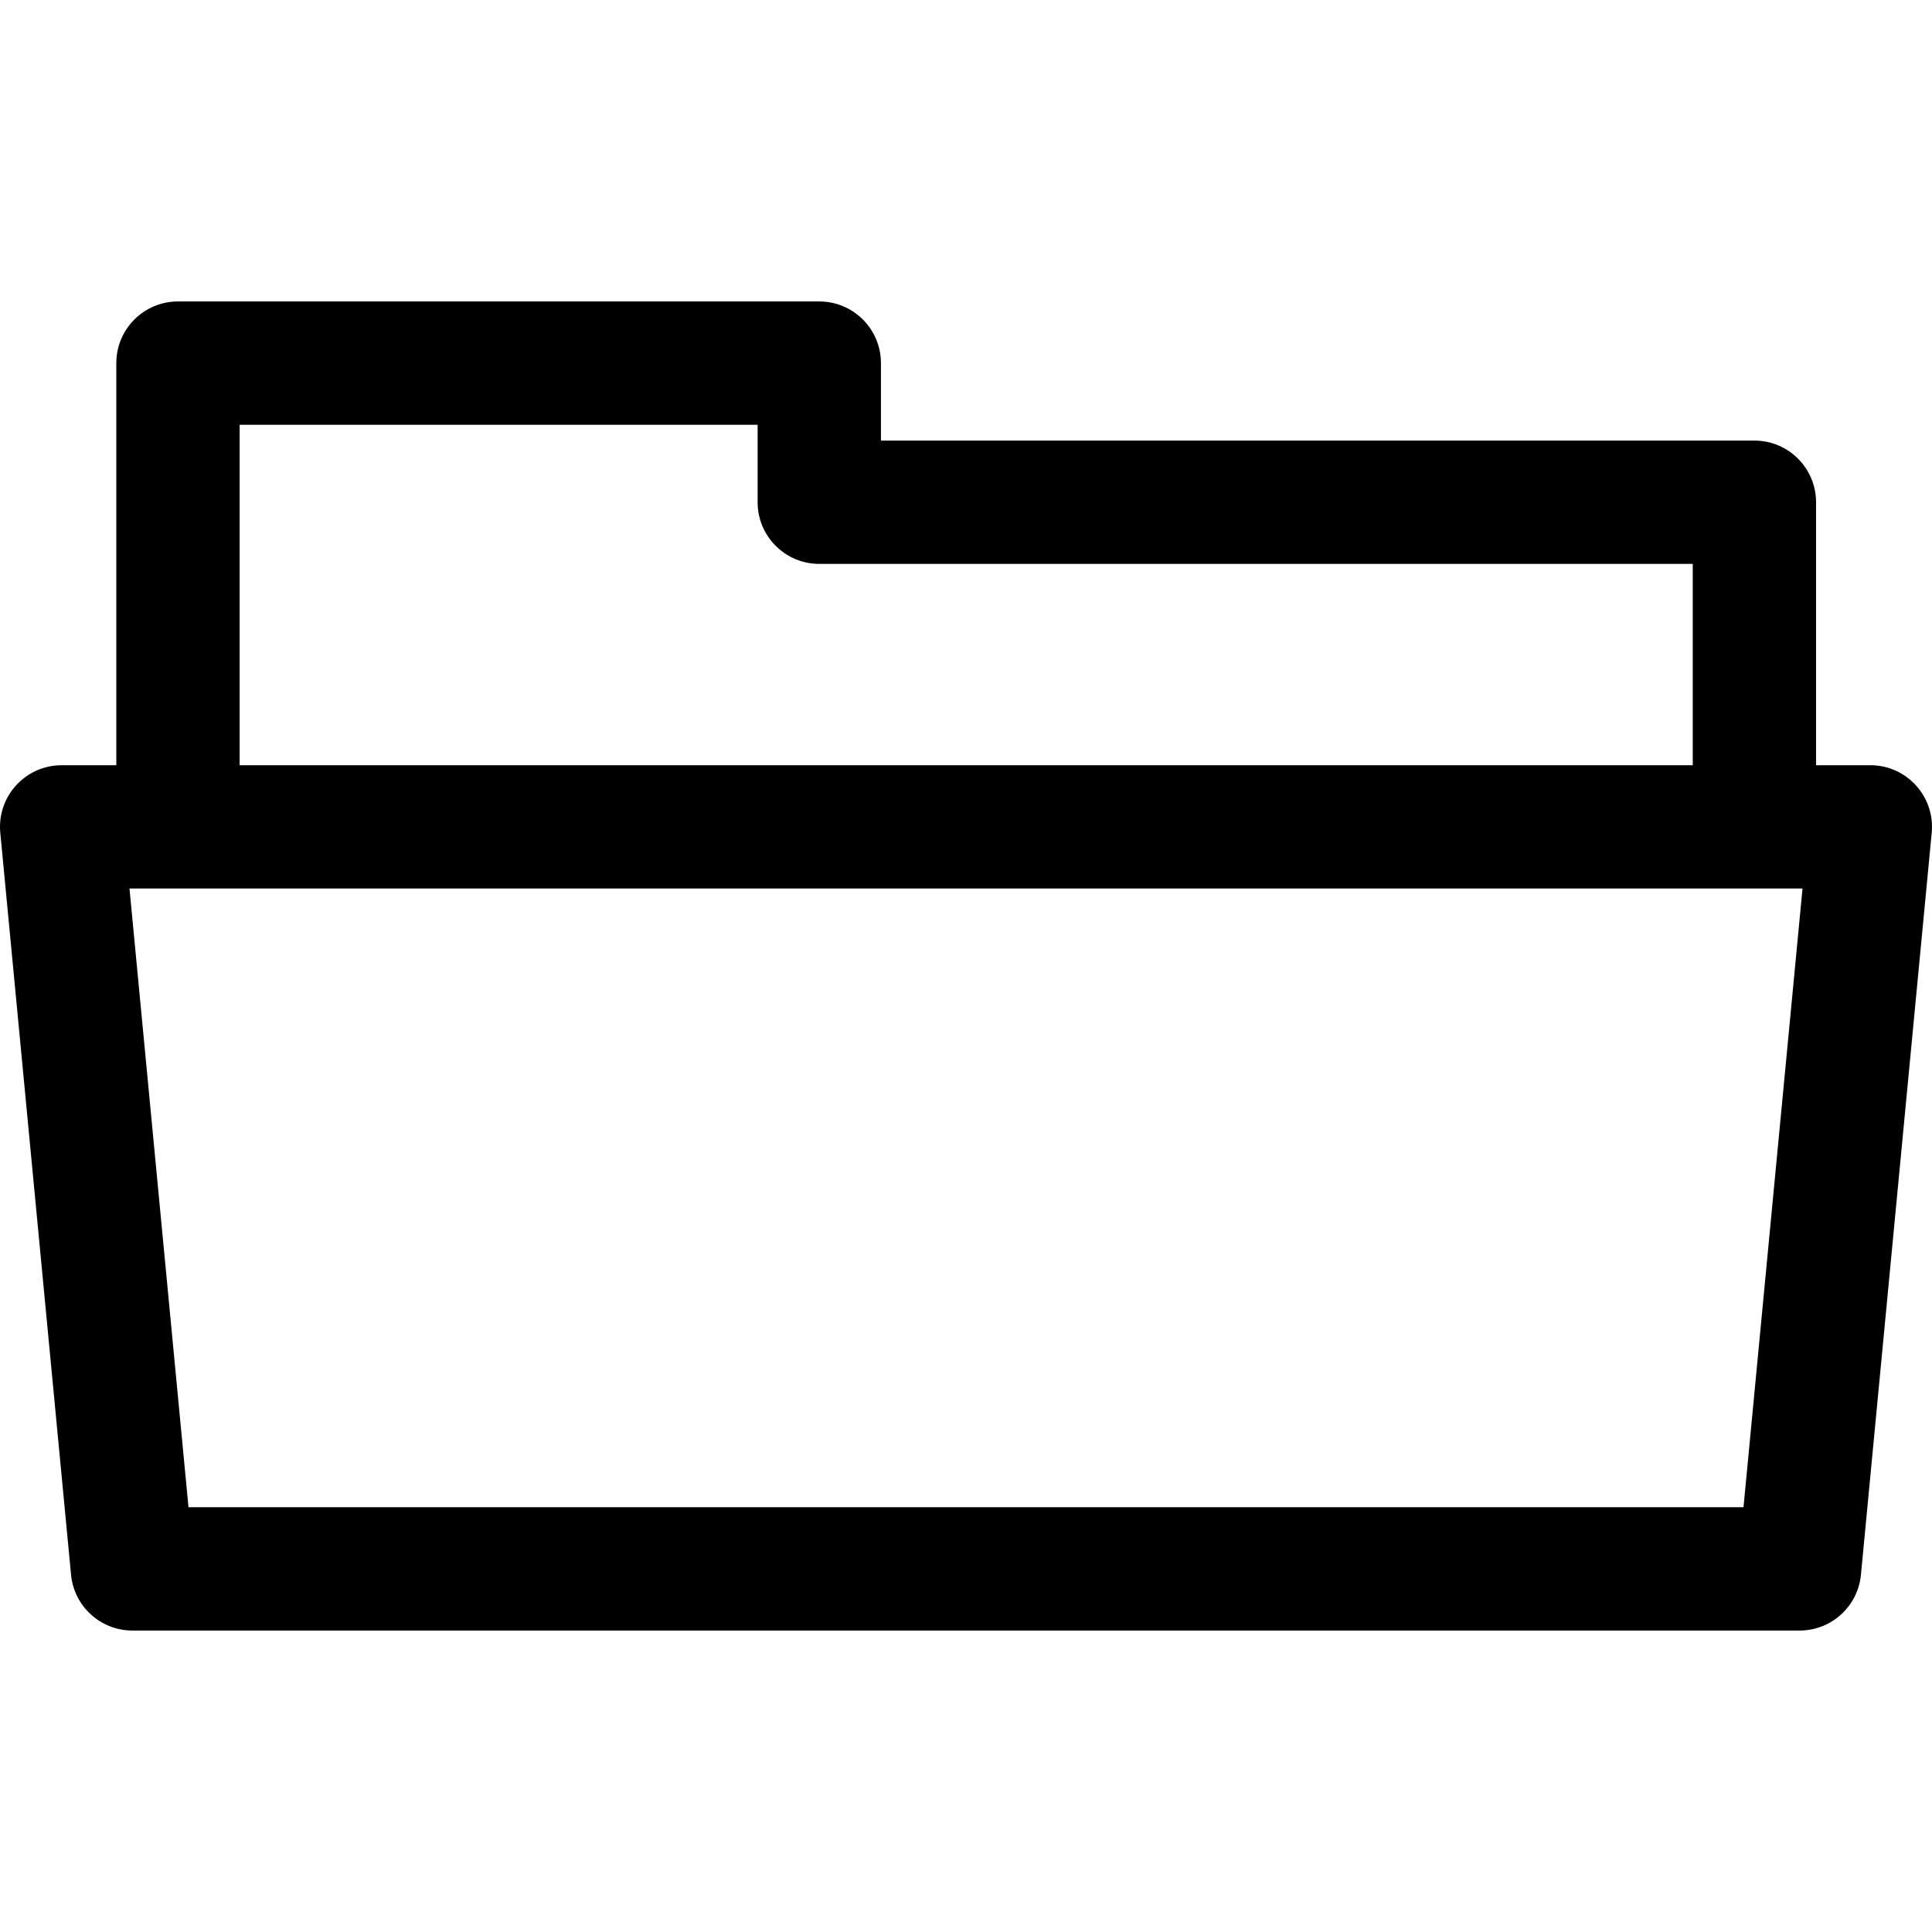
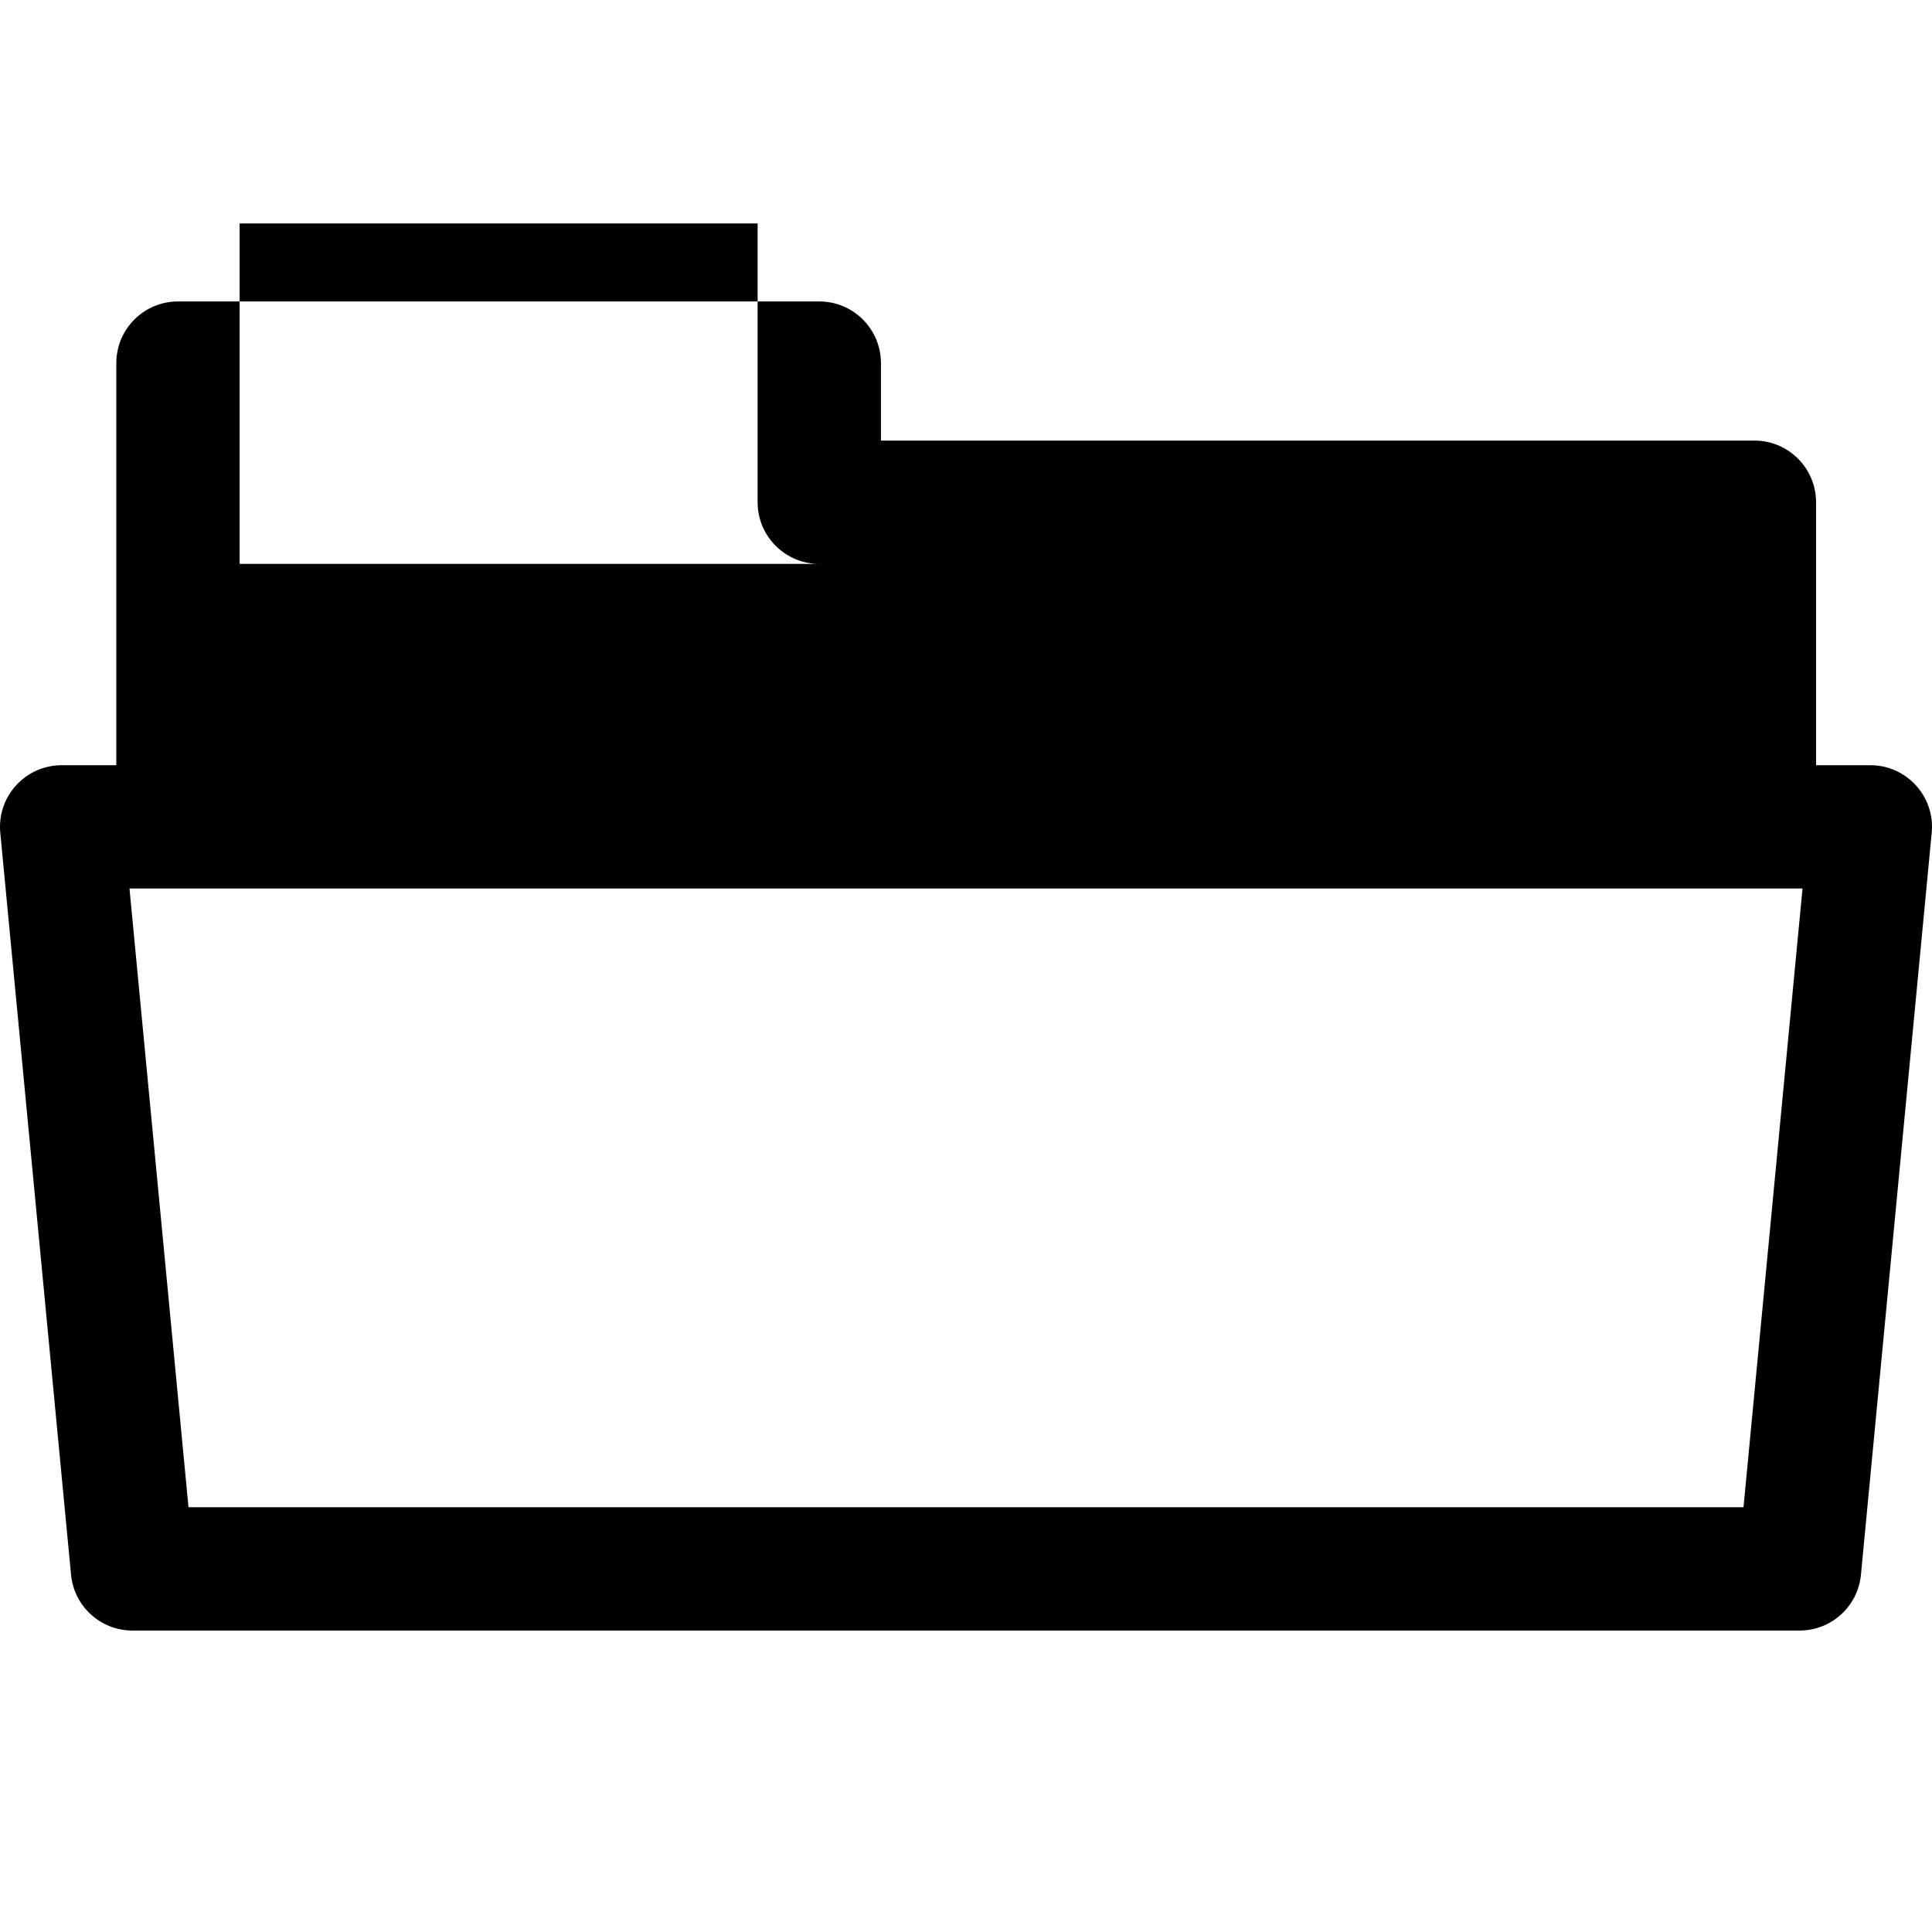
<svg xmlns="http://www.w3.org/2000/svg" version="1.1" id="Layer_1" x="0px" y="0px" viewBox="0 0 512 512" style="enable-background:new 0 0 512 512;" xml:space="preserve">
  <g>
    <g>
-       <path d="M495.658,202.79h-14.385v-69.691c0-9.024-7.316-16.34-16.34-16.34H233.458v-20.53c0-9.024-7.316-16.34-16.34-16.34H47.165    c-9.024,0-16.34,7.316-16.34,16.34v106.561H16.342c-9.638,0-17.179,8.306-16.267,17.892L18.83,417.324    c0.8,8.386,7.843,14.789,16.267,14.789h441.805c8.423,0,15.467-6.403,16.267-14.789l18.755-196.644    C512.838,211.086,505.286,202.79,495.658,202.79z M200.778,112.568v20.53c0,9.024,7.316,16.34,16.34,16.34h231.475v53.351H63.506    v-90.221H200.778z M462.047,399.432H49.954L34.315,235.47c11.274,0,423.383,0,443.37,0L462.047,399.432z" />
+       <path d="M495.658,202.79h-14.385v-69.691c0-9.024-7.316-16.34-16.34-16.34H233.458v-20.53c0-9.024-7.316-16.34-16.34-16.34H47.165    c-9.024,0-16.34,7.316-16.34,16.34v106.561H16.342c-9.638,0-17.179,8.306-16.267,17.892L18.83,417.324    c0.8,8.386,7.843,14.789,16.267,14.789h441.805c8.423,0,15.467-6.403,16.267-14.789l18.755-196.644    C512.838,211.086,505.286,202.79,495.658,202.79z M200.778,112.568v20.53c0,9.024,7.316,16.34,16.34,16.34h231.475H63.506    v-90.221H200.778z M462.047,399.432H49.954L34.315,235.47c11.274,0,423.383,0,443.37,0L462.047,399.432z" />
    </g>
  </g>
  <g>
</g>
  <g>
</g>
  <g>
</g>
  <g>
</g>
  <g>
</g>
  <g>
</g>
  <g>
</g>
  <g>
</g>
  <g>
</g>
  <g>
</g>
  <g>
</g>
  <g>
</g>
  <g>
</g>
  <g>
</g>
  <g>
</g>
</svg>